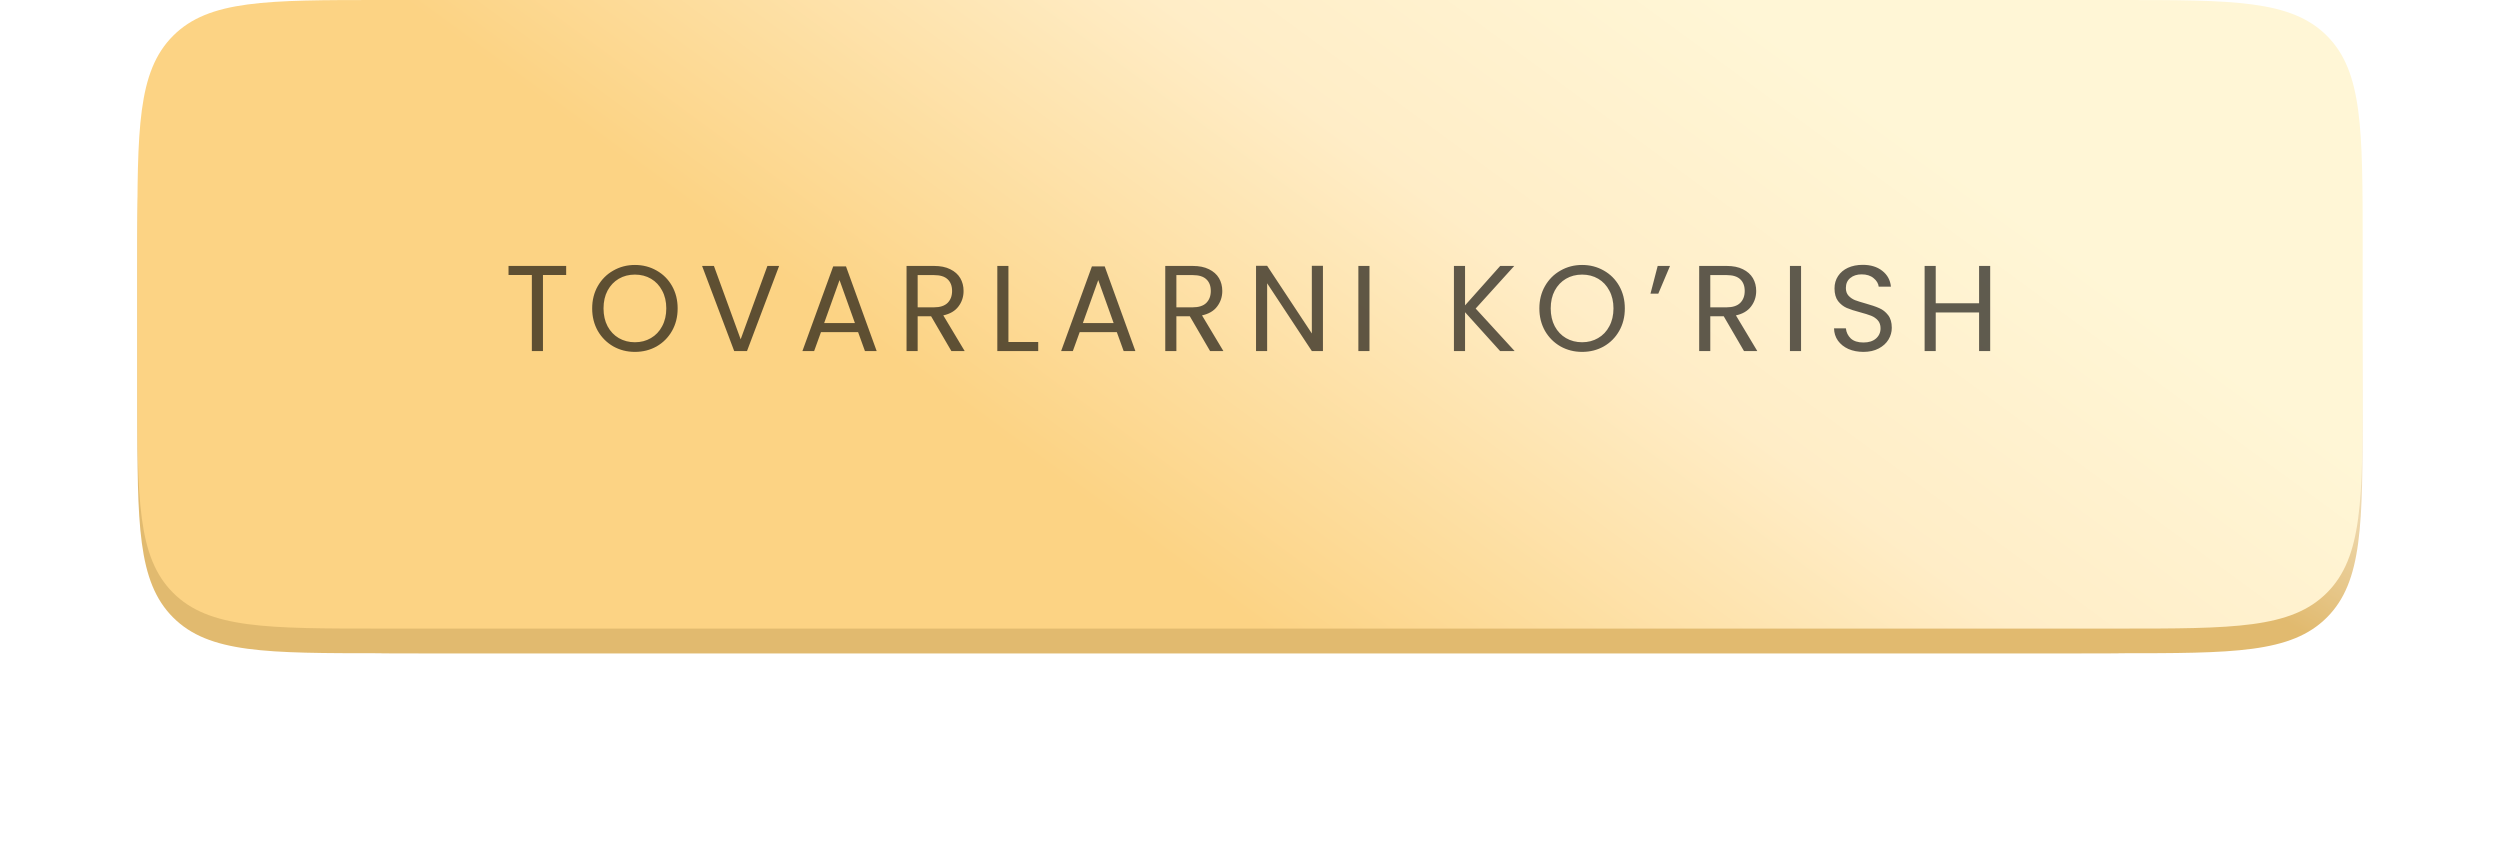
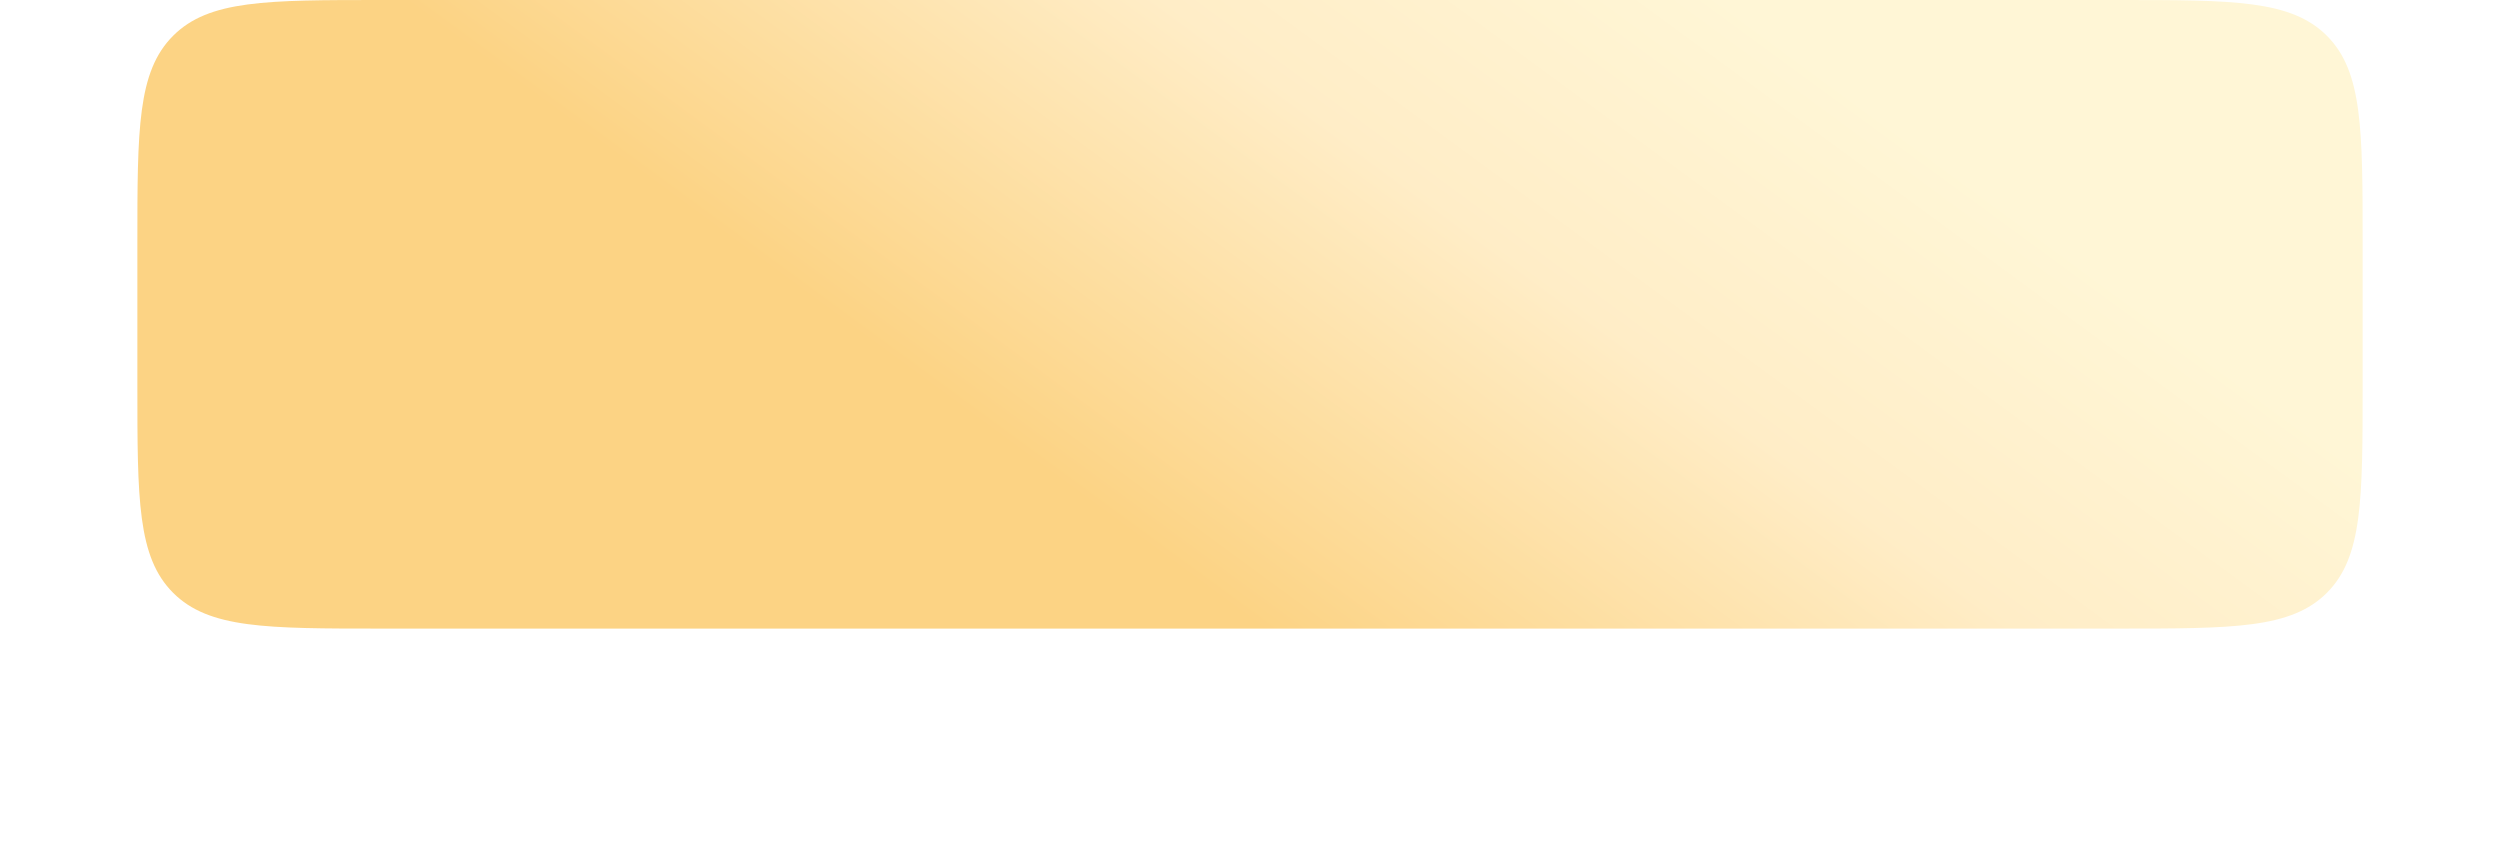
<svg xmlns="http://www.w3.org/2000/svg" width="819" height="284" viewBox="0 0 819 284" fill="none">
  <g filter="url(#filter0_f_88_281)">
-     <path d="M70.773 147.377C70.773 122.496 70.773 110.055 76.115 100.785C79.632 94.68 84.699 89.614 90.803 86.096C100.074 80.755 112.514 80.755 137.396 80.755H681.605C706.486 80.755 718.927 80.755 728.198 86.096C734.302 89.614 739.369 94.68 742.886 100.785C748.227 110.055 748.227 122.496 748.227 147.377V147.377C748.227 172.259 748.227 184.699 742.886 193.97C739.369 200.074 734.302 205.141 728.198 208.658C718.927 214 706.486 214 681.605 214H137.396C112.514 214 100.074 214 90.803 208.658C84.699 205.141 79.632 200.074 76.115 193.97C70.773 184.699 70.773 172.259 70.773 147.377V147.377Z" fill="url(#paint0_linear_88_281)" />
-   </g>
-   <path d="M45 90.094C45 52.382 45 33.526 56.716 21.81C68.431 10.094 87.288 10.094 125 10.094H694C731.712 10.094 750.569 10.094 762.284 21.81C774 33.526 774 52.382 774 90.094V134C774 171.712 774 190.569 762.284 202.284C750.569 214 731.712 214 694 214H125C87.288 214 68.431 214 56.716 202.284C45 190.569 45 171.712 45 134V90.094Z" fill="url(#paint1_linear_88_281)" />
+     </g>
  <path d="M45 80C45 42.288 45 23.431 56.716 11.716C68.431 0 87.288 0 125 0H694C731.712 0 750.569 0 762.284 11.716C774 23.431 774 42.288 774 80V125.924C774 163.637 774 182.493 762.284 194.209C750.569 205.925 731.712 205.925 694 205.925H125C87.288 205.925 68.431 205.925 56.716 194.209C45 182.493 45 163.637 45 125.925V80Z" fill="url(#paint2_linear_88_281)" />
-   <path d="M185.475 87.12V90.08H177.875V115H174.235V90.08H166.595V87.12H185.475ZM207.996 115.28C205.409 115.28 203.049 114.68 200.916 113.48C198.782 112.253 197.089 110.56 195.836 108.4C194.609 106.213 193.996 103.76 193.996 101.04C193.996 98.32 194.609 95.88 195.836 93.72C197.089 91.533 198.782 89.84 200.916 88.64C203.049 87.413 205.409 86.8 207.996 86.8C210.609 86.8 212.982 87.413 215.116 88.64C217.249 89.84 218.929 91.52 220.156 93.68C221.382 95.84 221.996 98.293 221.996 101.04C221.996 103.787 221.382 106.24 220.156 108.4C218.929 110.56 217.249 112.253 215.116 113.48C212.982 114.68 210.609 115.28 207.996 115.28ZM207.996 112.12C209.942 112.12 211.689 111.667 213.236 110.76C214.809 109.853 216.036 108.56 216.916 106.88C217.822 105.2 218.276 103.253 218.276 101.04C218.276 98.8 217.822 96.853 216.916 95.2C216.036 93.52 214.822 92.227 213.276 91.32C211.729 90.413 209.969 89.96 207.996 89.96C206.022 89.96 204.262 90.413 202.716 91.32C201.169 92.227 199.942 93.52 199.036 95.2C198.156 96.853 197.716 98.8 197.716 101.04C197.716 103.253 198.156 105.2 199.036 106.88C199.942 108.56 201.169 109.853 202.716 110.76C204.289 111.667 206.049 112.12 207.996 112.12ZM255.241 87.12L244.721 115H240.521L230.001 87.12H233.881L242.641 111.16L251.401 87.12H255.241ZM281.112 108.8H268.952L266.712 115H262.872L272.952 87.28H277.152L287.192 115H283.352L281.112 108.8ZM280.072 105.84L275.032 91.76L269.992 105.84H280.072ZM311.665 115L305.025 103.6H300.625V115H296.985V87.12H305.985C308.092 87.12 309.865 87.48 311.305 88.2C312.772 88.92 313.865 89.893 314.585 91.12C315.305 92.347 315.665 93.747 315.665 95.32C315.665 97.24 315.105 98.933 313.985 100.4C312.892 101.867 311.239 102.84 309.025 103.32L316.025 115H311.665ZM300.625 100.68H305.985C307.959 100.68 309.439 100.2 310.425 99.24C311.412 98.253 311.905 96.947 311.905 95.32C311.905 93.667 311.412 92.387 310.425 91.48C309.465 90.573 307.985 90.12 305.985 90.12H300.625V100.68ZM330.361 112.04H340.121V115H326.721V87.12H330.361V112.04ZM365.867 108.8H353.707L351.467 115H347.627L357.707 87.28H361.907L371.947 115H368.107L365.867 108.8ZM364.827 105.84L359.787 91.76L354.747 105.84H364.827ZM396.42 115L389.78 103.6H385.38V115H381.74V87.12H390.74C392.847 87.12 394.62 87.48 396.06 88.2C397.527 88.92 398.62 89.893 399.34 91.12C400.06 92.347 400.42 93.747 400.42 95.32C400.42 97.24 399.86 98.933 398.74 100.4C397.647 101.867 395.993 102.84 393.78 103.32L400.78 115H396.42ZM385.38 100.68H390.74C392.713 100.68 394.193 100.2 395.18 99.24C396.167 98.253 396.66 96.947 396.66 95.32C396.66 93.667 396.167 92.387 395.18 91.48C394.22 90.573 392.74 90.12 390.74 90.12H385.38V100.68ZM433.396 115H429.756L415.116 92.8V115H411.476V87.08H415.116L429.756 109.24V87.08H433.396V115ZM448.641 87.12V115H445.001V87.12H448.641ZM491.429 115L479.949 102.28V115H476.309V87.12H479.949V100.04L491.469 87.12H496.069L483.429 101.08L496.189 115H491.429ZM518.294 115.28C515.707 115.28 513.347 114.68 511.214 113.48C509.081 112.253 507.387 110.56 506.134 108.4C504.907 106.213 504.294 103.76 504.294 101.04C504.294 98.32 504.907 95.88 506.134 93.72C507.387 91.533 509.081 89.84 511.214 88.64C513.347 87.413 515.707 86.8 518.294 86.8C520.907 86.8 523.281 87.413 525.414 88.64C527.547 89.84 529.227 91.52 530.454 93.68C531.681 95.84 532.294 98.293 532.294 101.04C532.294 103.787 531.681 106.24 530.454 108.4C529.227 110.56 527.547 112.253 525.414 113.48C523.281 114.68 520.907 115.28 518.294 115.28ZM518.294 112.12C520.241 112.12 521.987 111.667 523.534 110.76C525.107 109.853 526.334 108.56 527.214 106.88C528.121 105.2 528.574 103.253 528.574 101.04C528.574 98.8 528.121 96.853 527.214 95.2C526.334 93.52 525.121 92.227 523.574 91.32C522.027 90.413 520.267 89.96 518.294 89.96C516.321 89.96 514.561 90.413 513.014 91.32C511.467 92.227 510.241 93.52 509.334 95.2C508.454 96.853 508.014 98.8 508.014 101.04C508.014 103.253 508.454 105.2 509.334 106.88C510.241 108.56 511.467 109.853 513.014 110.76C514.587 111.667 516.347 112.12 518.294 112.12ZM543.059 87.12H547.099L543.259 96.2H540.699L543.059 87.12ZM571.329 115L564.689 103.6H560.289V115H556.649V87.12H565.649C567.756 87.12 569.529 87.48 570.969 88.2C572.436 88.92 573.529 89.893 574.249 91.12C574.969 92.347 575.329 93.747 575.329 95.32C575.329 97.24 574.769 98.933 573.649 100.4C572.556 101.867 570.903 102.84 568.689 103.32L575.689 115H571.329ZM560.289 100.68H565.649C567.623 100.68 569.103 100.2 570.089 99.24C571.076 98.253 571.569 96.947 571.569 95.32C571.569 93.667 571.076 92.387 570.089 91.48C569.129 90.573 567.649 90.12 565.649 90.12H560.289V100.68ZM590.025 87.12V115H586.385V87.12H590.025ZM610.469 115.28C608.629 115.28 606.976 114.96 605.509 114.32C604.069 113.653 602.936 112.747 602.109 111.6C601.282 110.427 600.856 109.08 600.829 107.56H604.709C604.842 108.867 605.376 109.973 606.309 110.88C607.269 111.76 608.656 112.2 610.469 112.2C612.202 112.2 613.562 111.773 614.549 110.92C615.562 110.04 616.069 108.92 616.069 107.56C616.069 106.493 615.776 105.627 615.189 104.96C614.602 104.293 613.869 103.787 612.989 103.44C612.109 103.093 610.922 102.72 609.429 102.32C607.589 101.84 606.109 101.36 604.989 100.88C603.896 100.4 602.949 99.653 602.149 98.64C601.376 97.6 600.989 96.213 600.989 94.48C600.989 92.96 601.376 91.613 602.149 90.44C602.922 89.267 604.002 88.36 605.389 87.72C606.802 87.08 608.416 86.76 610.229 86.76C612.842 86.76 614.976 87.413 616.629 88.72C618.309 90.027 619.256 91.76 619.469 93.92H615.469C615.336 92.853 614.776 91.92 613.789 91.12C612.802 90.293 611.496 89.88 609.869 89.88C608.349 89.88 607.109 90.28 606.149 91.08C605.189 91.853 604.709 92.947 604.709 94.36C604.709 95.373 604.989 96.2 605.549 96.84C606.136 97.48 606.842 97.973 607.669 98.32C608.522 98.64 609.709 99.013 611.229 99.44C613.069 99.947 614.549 100.453 615.669 100.96C616.789 101.44 617.749 102.2 618.549 103.24C619.349 104.253 619.749 105.64 619.749 107.4C619.749 108.76 619.389 110.04 618.669 111.24C617.949 112.44 616.882 113.413 615.469 114.16C614.056 114.907 612.389 115.28 610.469 115.28ZM651.986 87.12V115H648.346V102.36H634.146V115H630.506V87.12H634.146V99.36H648.346V87.12H651.986Z" fill="#020202" fill-opacity="0.63" />
  <defs>
    <filter id="filter0_f_88_281" x="0.773" y="10.755" width="817.455" height="273.245" filterUnits="userSpaceOnUse" color-interpolation-filters="sRGB">
      <feFlood flood-opacity="0" result="BackgroundImageFix" />
      <feBlend mode="normal" in="SourceGraphic" in2="BackgroundImageFix" result="shape" />
      <feGaussianBlur stdDeviation="35" result="effect1_foregroundBlur_88_281" />
    </filter>
    <linearGradient id="paint0_linear_88_281" x1="409.5" y1="80.755" x2="460.882" y2="-46.057" gradientUnits="userSpaceOnUse">
      <stop offset="0.008" stop-color="#E1BA6F" />
      <stop offset="0.516" stop-color="white" />
      <stop offset="1" stop-color="#FFF6D6" />
    </linearGradient>
    <linearGradient id="paint1_linear_88_281" x1="409.5" y1="10.094" x2="507.229" y2="-159.513" gradientUnits="userSpaceOnUse">
      <stop offset="0.008" stop-color="#E1BA6F" />
      <stop offset="0.516" stop-color="white" />
      <stop offset="1" stop-color="#FFF6D6" />
    </linearGradient>
    <linearGradient id="paint2_linear_88_281" x1="278.442" y1="124.179" x2="491.229" y2="-166.165" gradientUnits="userSpaceOnUse">
      <stop offset="0.038" stop-color="#FCD384" />
      <stop offset="0.447" stop-color="#FFEDC7" />
      <stop offset="0.752" stop-color="#FFF6D6" />
    </linearGradient>
  </defs>
</svg>